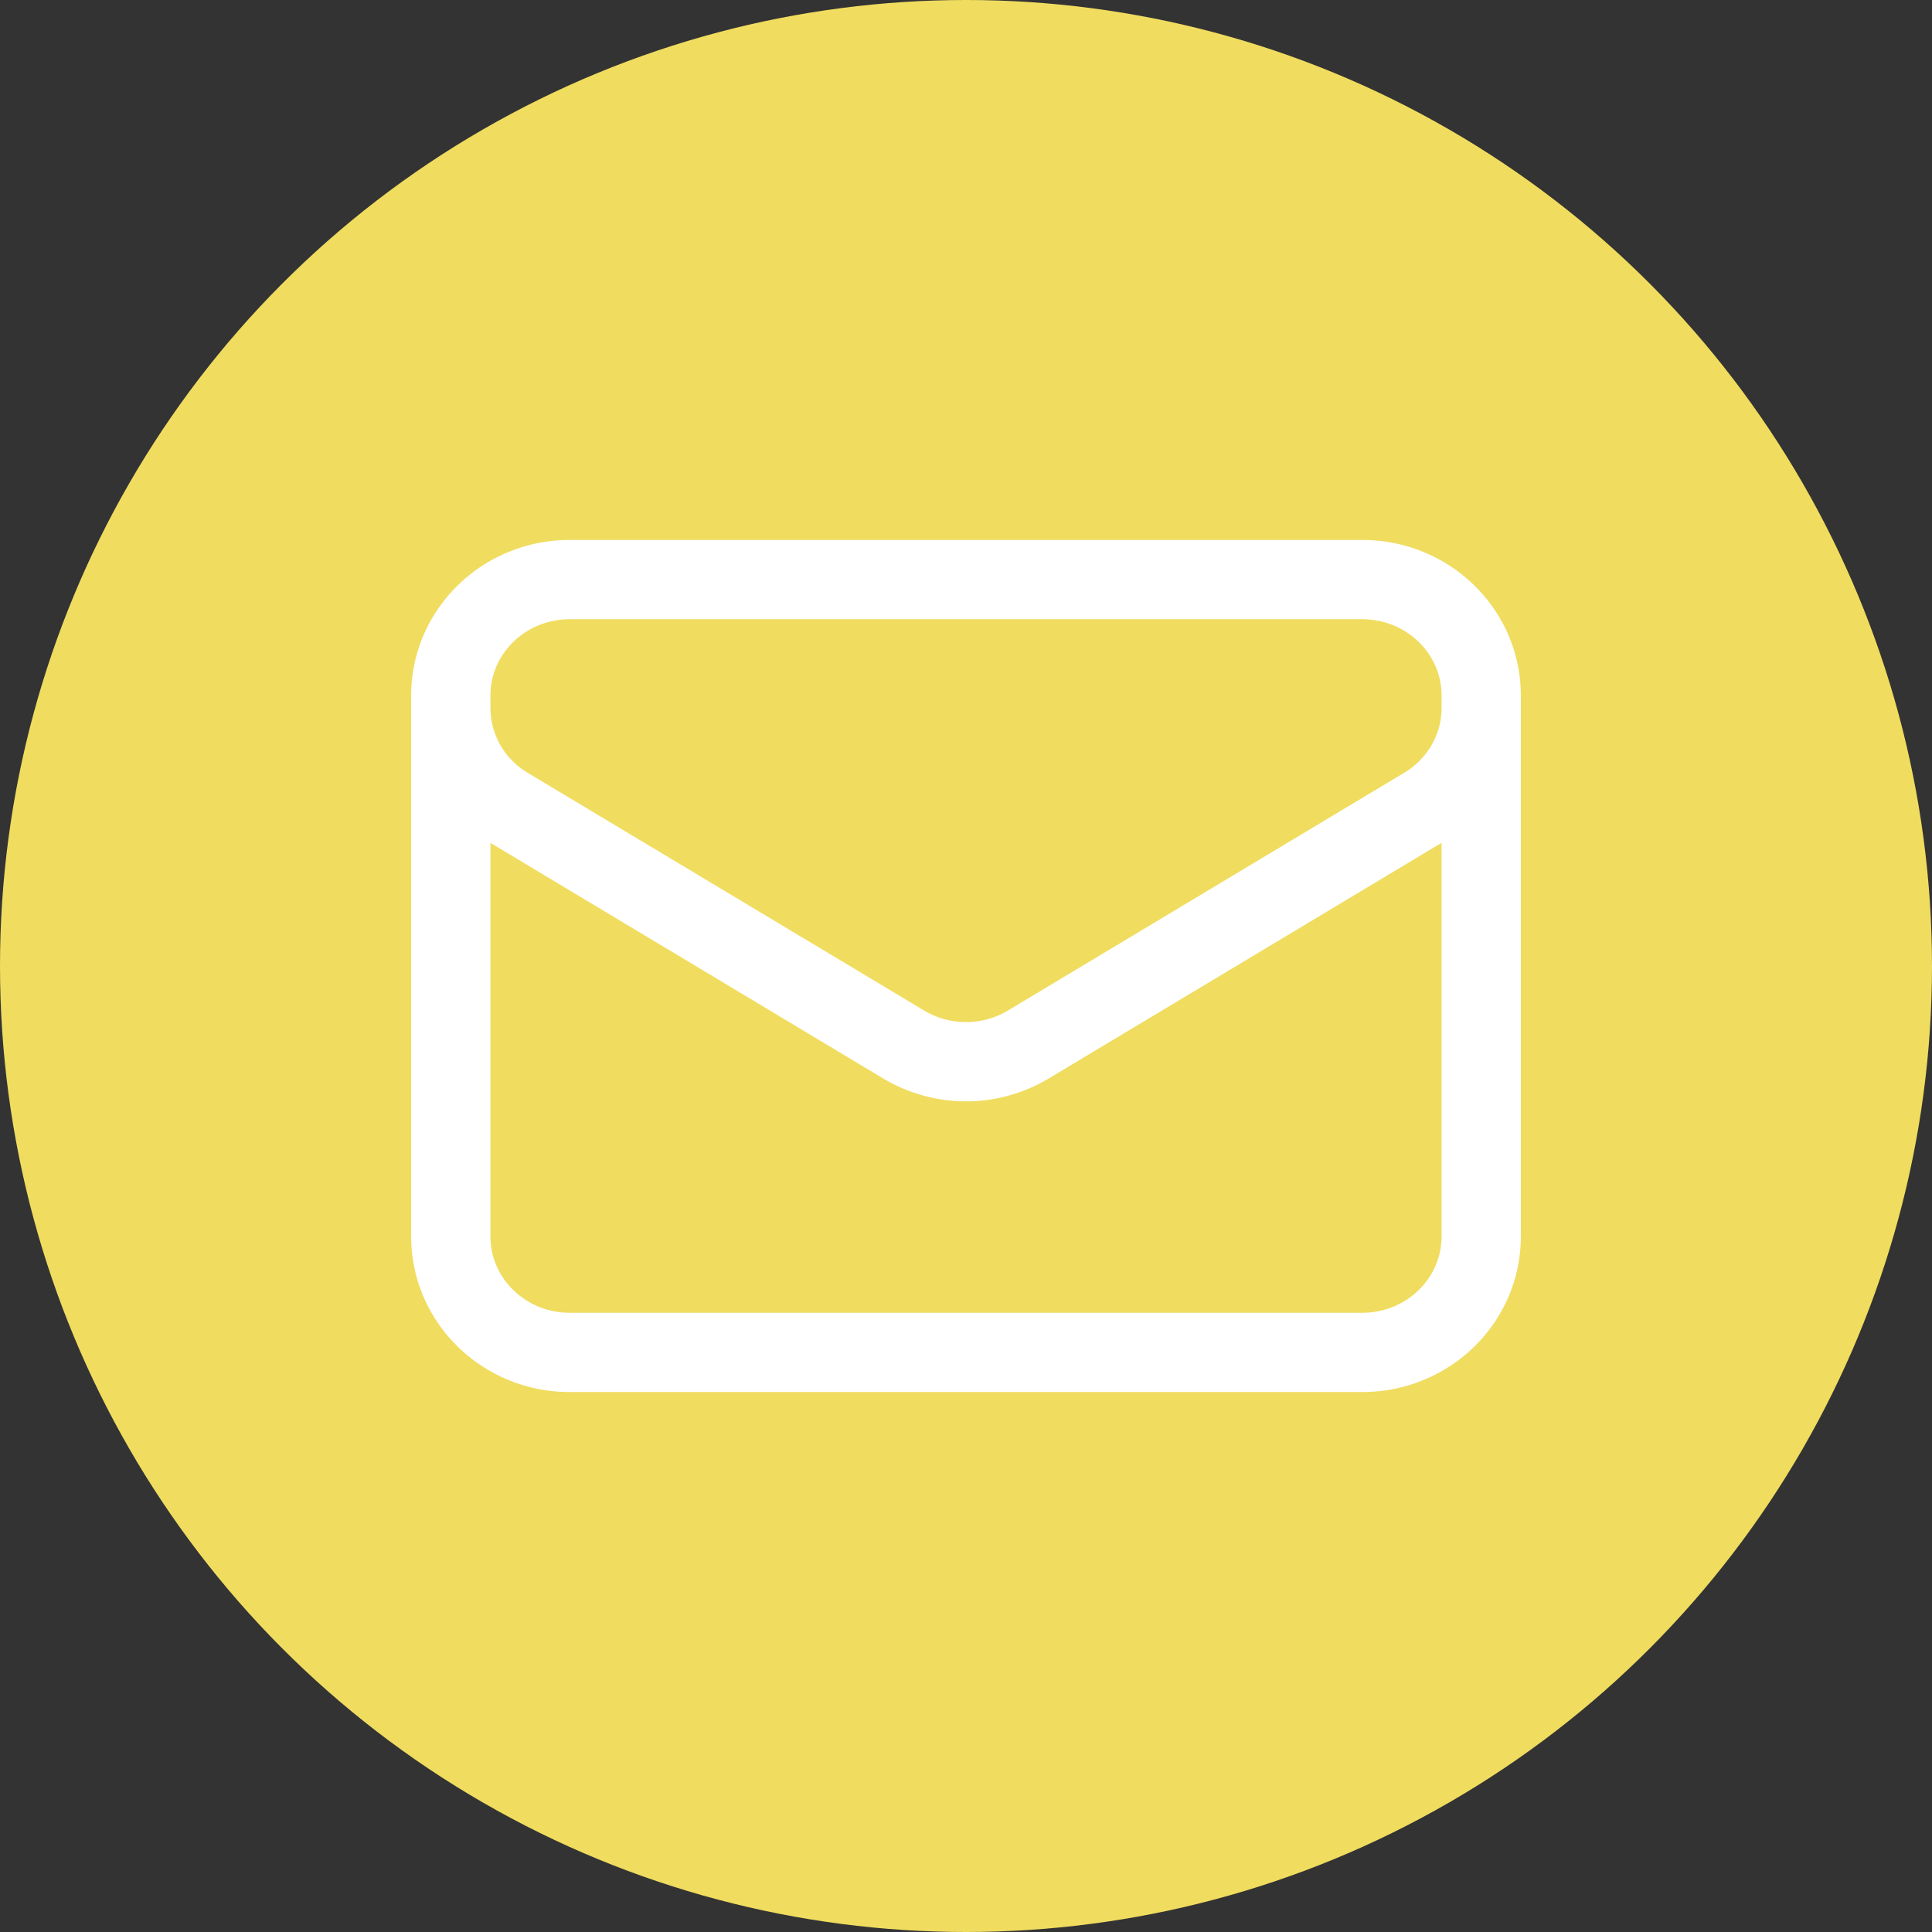
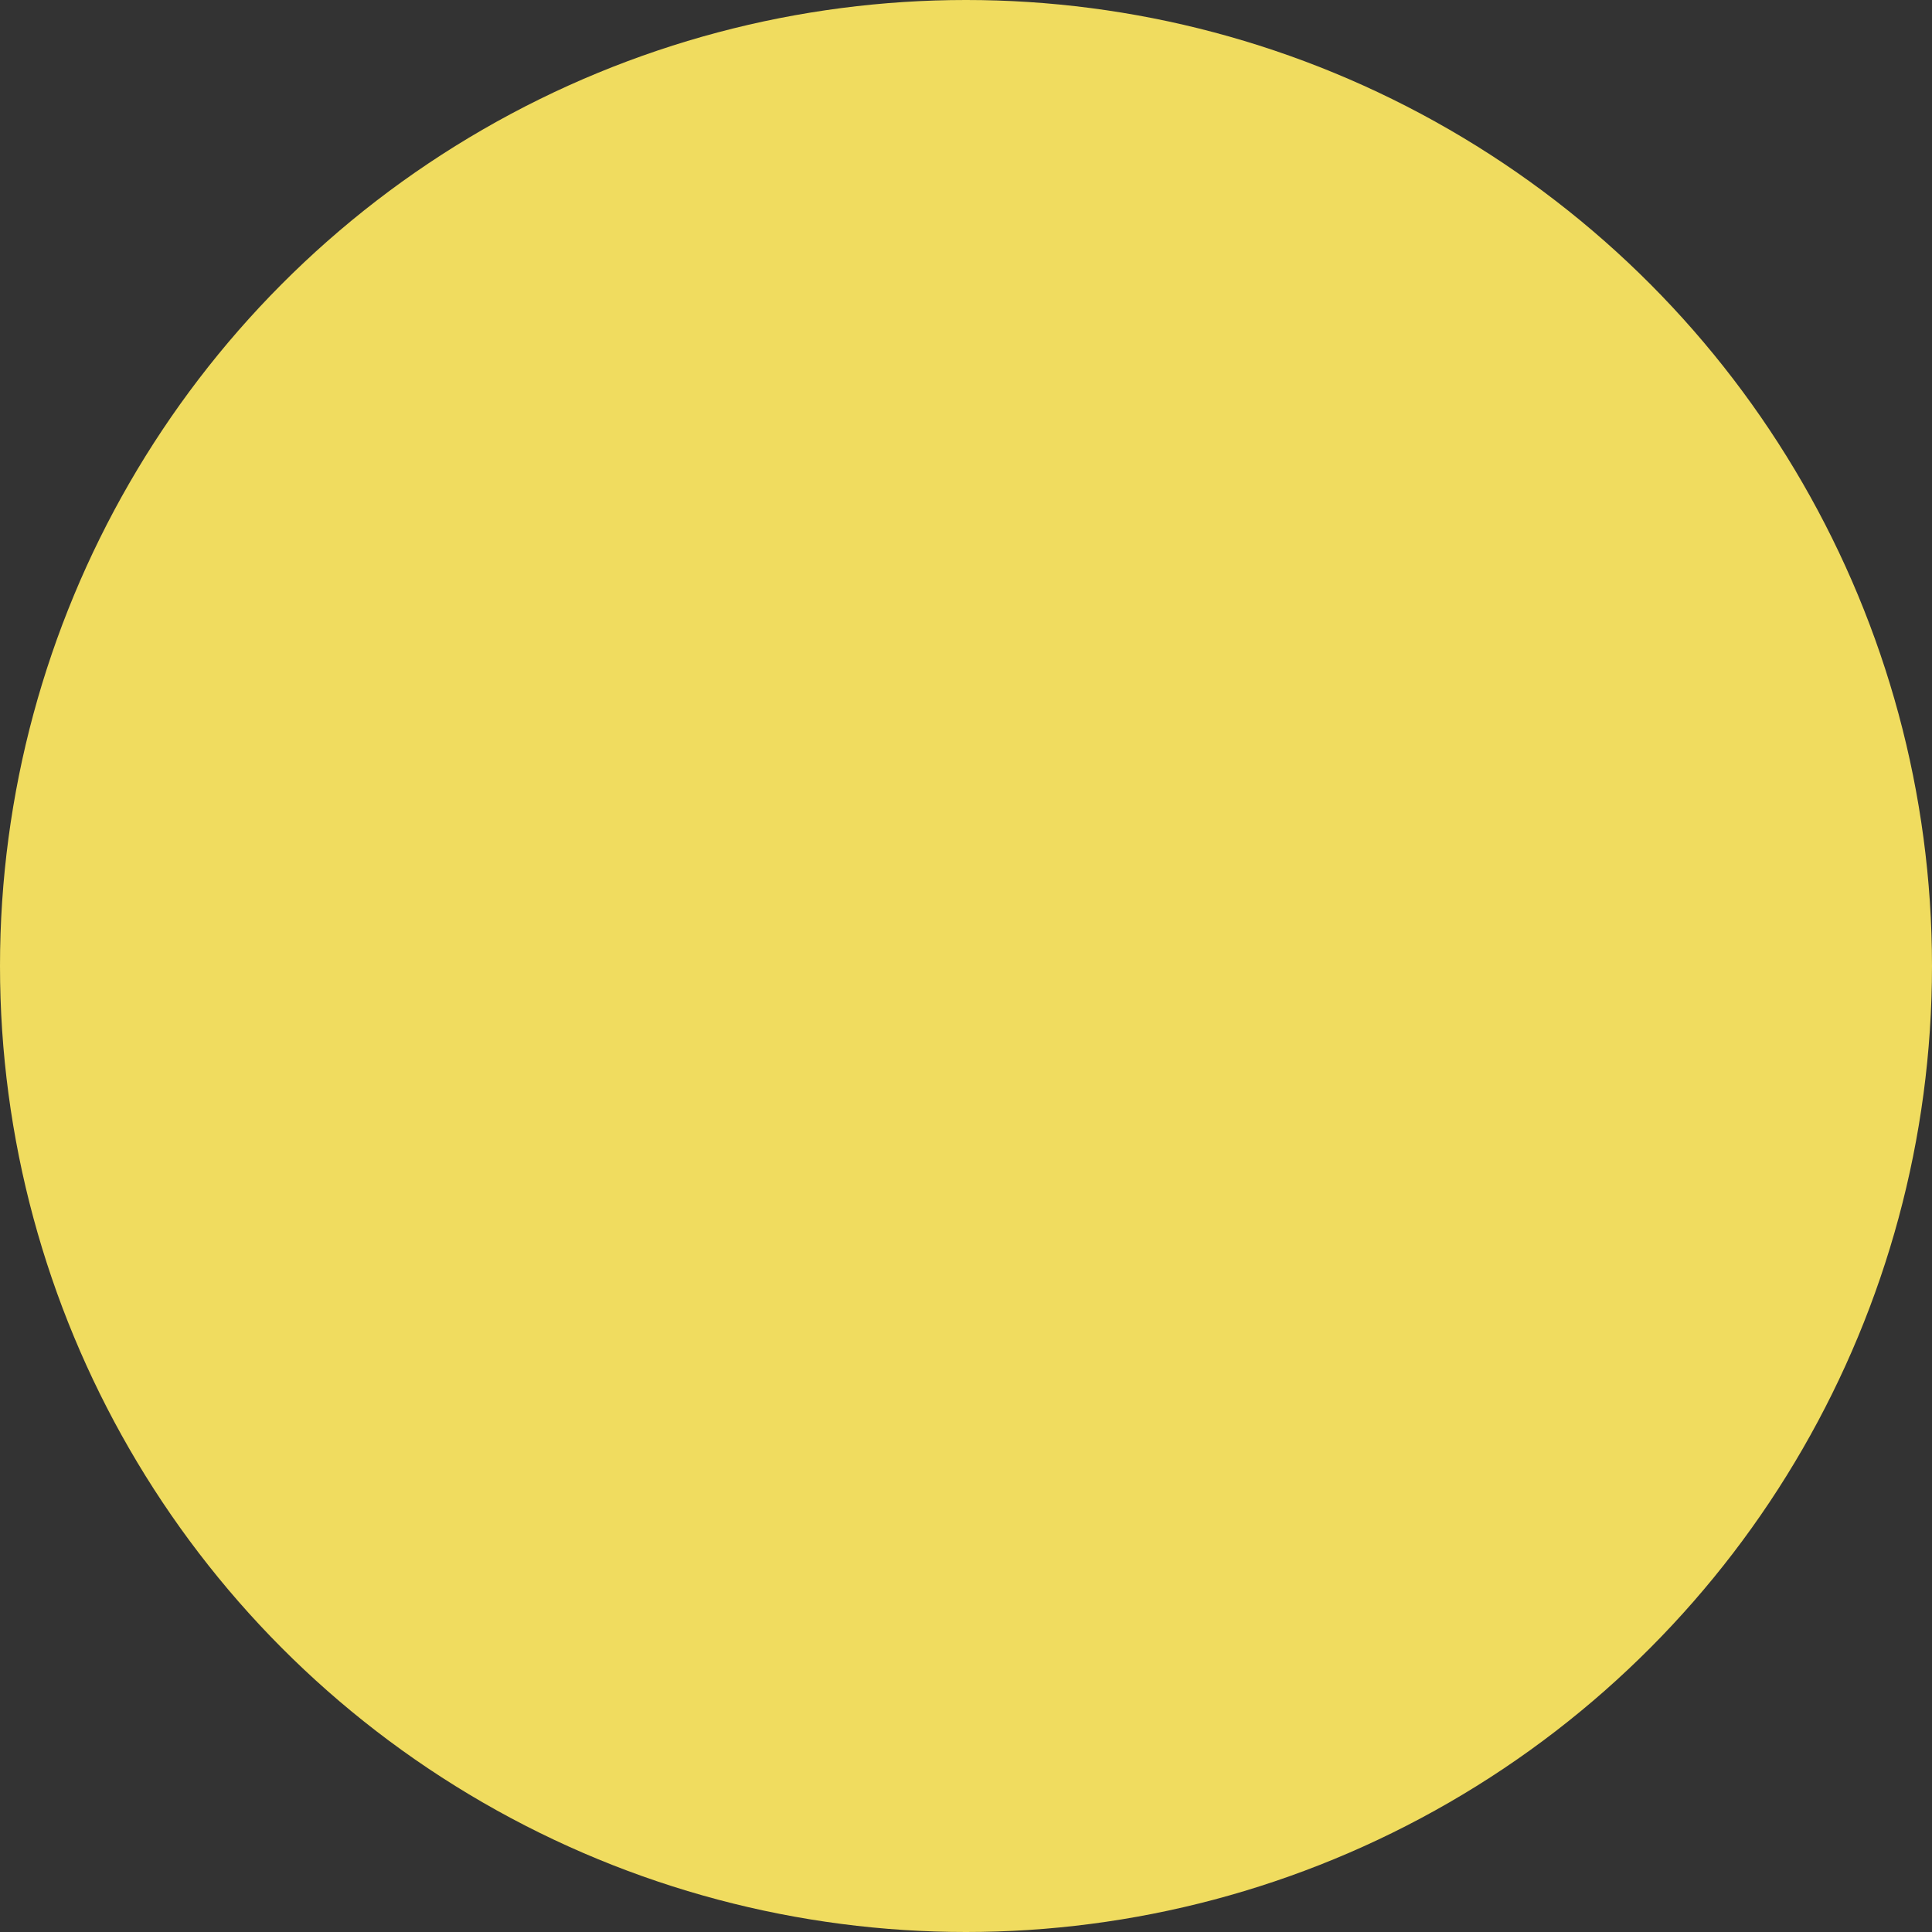
<svg xmlns="http://www.w3.org/2000/svg" width="60" height="60" viewBox="0 0 60 60">
  <rect x="0" y="0" width="60" height="60" fill="#333333" stroke="none" />
  <g id="Page-1" fill="none" fill-rule="evenodd" stroke="none" stroke-width="1">
    <g id="Homepage" transform="translate(-830 -2993)">
      <g id="Group-4" transform="translate(830 2993)">
        <circle id="Oval-Copy" cx="30" cy="30" r="30" fill="#F0DC5F" />
-         <path id="Shape" stroke="#FFF" stroke-linecap="round" stroke-linejoin="round" stroke-width="2.462" d="M46 21.6v16.8c0 1.988-1.653 3.6-3.692 3.6H17.692C15.653 42 14 40.388 14 38.4V21.6m32 0c0-1.988-1.653-3.6-3.692-3.6H17.692C15.653 18 14 19.612 14 21.6m32 0v.389c0 1.25-.665 2.41-1.756 3.065l-12.308 7.384a3.773 3.773 0 0 1-3.872 0l-12.308-7.382A3.581 3.581 0 0 1 14 21.99v-.39" />
      </g>
    </g>
  </g>
</svg>